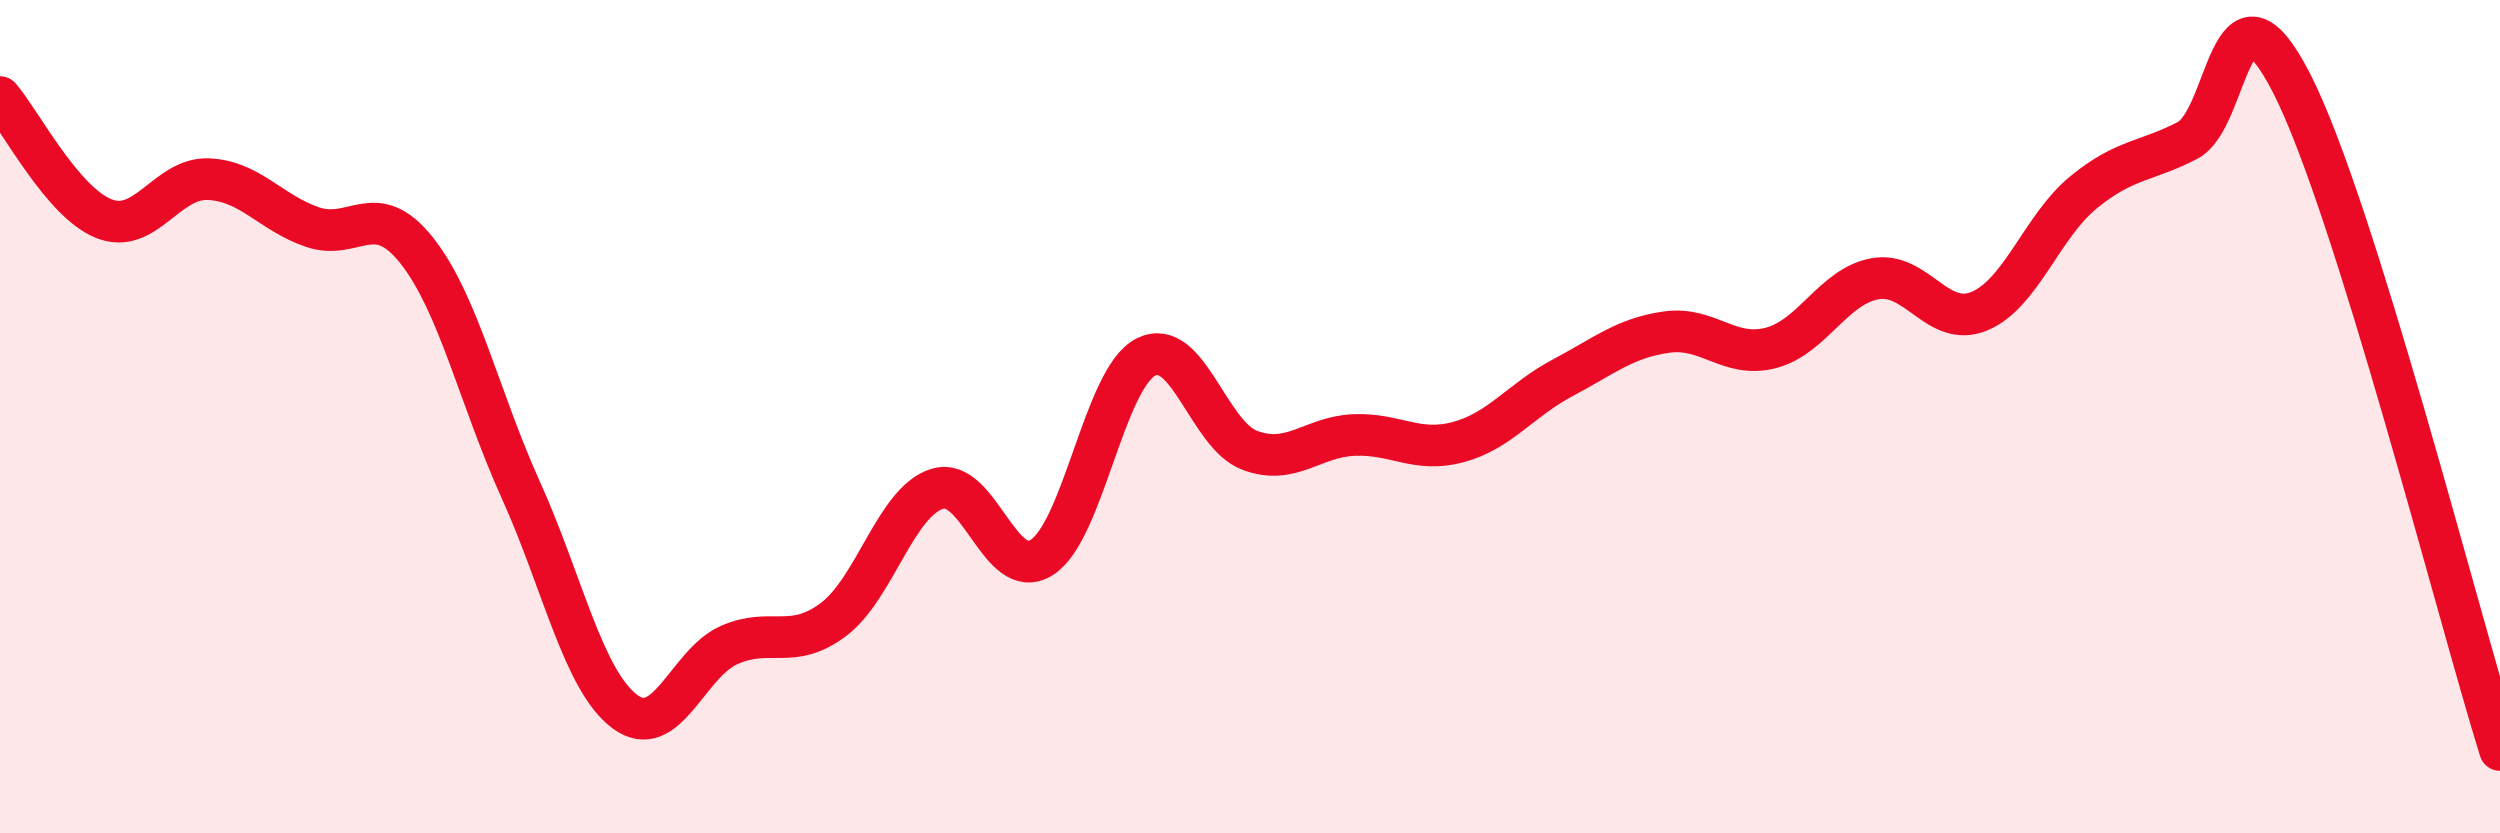
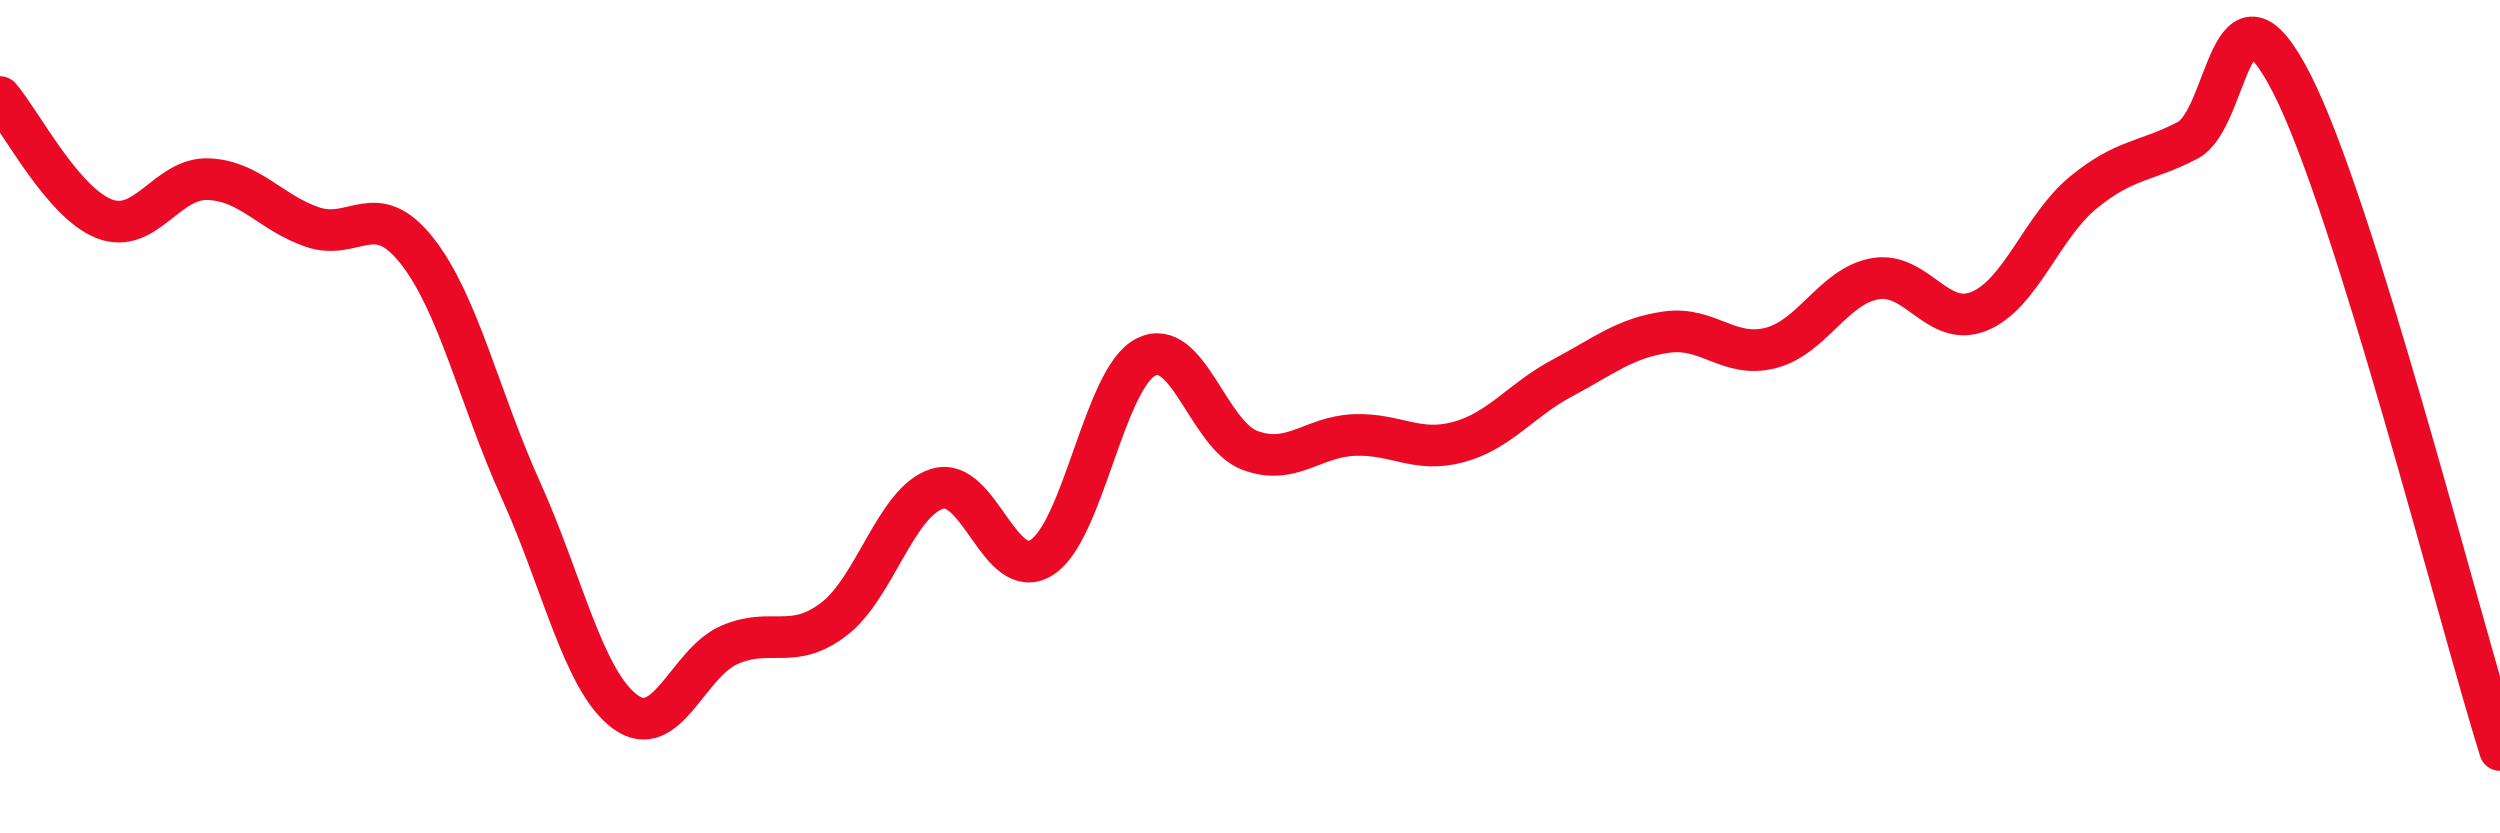
<svg xmlns="http://www.w3.org/2000/svg" width="60" height="20" viewBox="0 0 60 20">
-   <path d="M 0,2.33 C 0.5,2.91 1.5,4.86 2.5,5.25 C 3.5,5.64 4,4.26 5,4.3 C 6,4.34 6.5,5.11 7.5,5.45 C 8.5,5.79 9,4.75 10,6.01 C 11,7.27 11.5,9.55 12.5,11.76 C 13.5,13.97 14,16.34 15,17.08 C 16,17.82 16.5,15.92 17.5,15.48 C 18.5,15.04 19,15.62 20,14.87 C 21,14.12 21.5,12.03 22.5,11.73 C 23.5,11.43 24,14.01 25,13.38 C 26,12.75 26.5,9.08 27.5,8.57 C 28.5,8.06 29,10.44 30,10.81 C 31,11.18 31.5,10.48 32.5,10.44 C 33.5,10.4 34,10.88 35,10.61 C 36,10.34 36.5,9.6 37.5,9.07 C 38.5,8.54 39,8.11 40,7.97 C 41,7.83 41.5,8.61 42.5,8.35 C 43.5,8.09 44,6.87 45,6.69 C 46,6.51 46.5,7.88 47.5,7.47 C 48.5,7.06 49,5.44 50,4.62 C 51,3.8 51.5,3.89 52.5,3.37 C 53.5,2.85 53.5,-0.93 55,2 C 56.5,4.93 59,14.8 60,18L60 20L0 20Z" fill="#EB0A25" opacity="0.1" stroke-linecap="round" stroke-linejoin="round" />
  <path d="M 0,2.33 C 0.5,2.91 1.5,4.86 2.5,5.25 C 3.5,5.64 4,4.26 5,4.3 C 6,4.34 6.5,5.11 7.5,5.45 C 8.5,5.79 9,4.75 10,6.01 C 11,7.27 11.5,9.55 12.5,11.76 C 13.5,13.97 14,16.34 15,17.08 C 16,17.82 16.5,15.92 17.5,15.48 C 18.5,15.04 19,15.62 20,14.87 C 21,14.12 21.5,12.03 22.5,11.73 C 23.5,11.43 24,14.01 25,13.38 C 26,12.75 26.5,9.08 27.5,8.57 C 28.5,8.06 29,10.44 30,10.81 C 31,11.18 31.5,10.48 32.5,10.44 C 33.5,10.4 34,10.88 35,10.61 C 36,10.34 36.5,9.6 37.5,9.07 C 38.5,8.54 39,8.11 40,7.97 C 41,7.83 41.5,8.61 42.5,8.35 C 43.5,8.09 44,6.87 45,6.69 C 46,6.51 46.5,7.88 47.5,7.47 C 48.5,7.06 49,5.44 50,4.62 C 51,3.8 51.5,3.89 52.5,3.37 C 53.5,2.85 53.5,-0.93 55,2 C 56.5,4.93 59,14.8 60,18" stroke="#EB0A25" stroke-width="1" fill="none" stroke-linecap="round" stroke-linejoin="round" />
</svg>